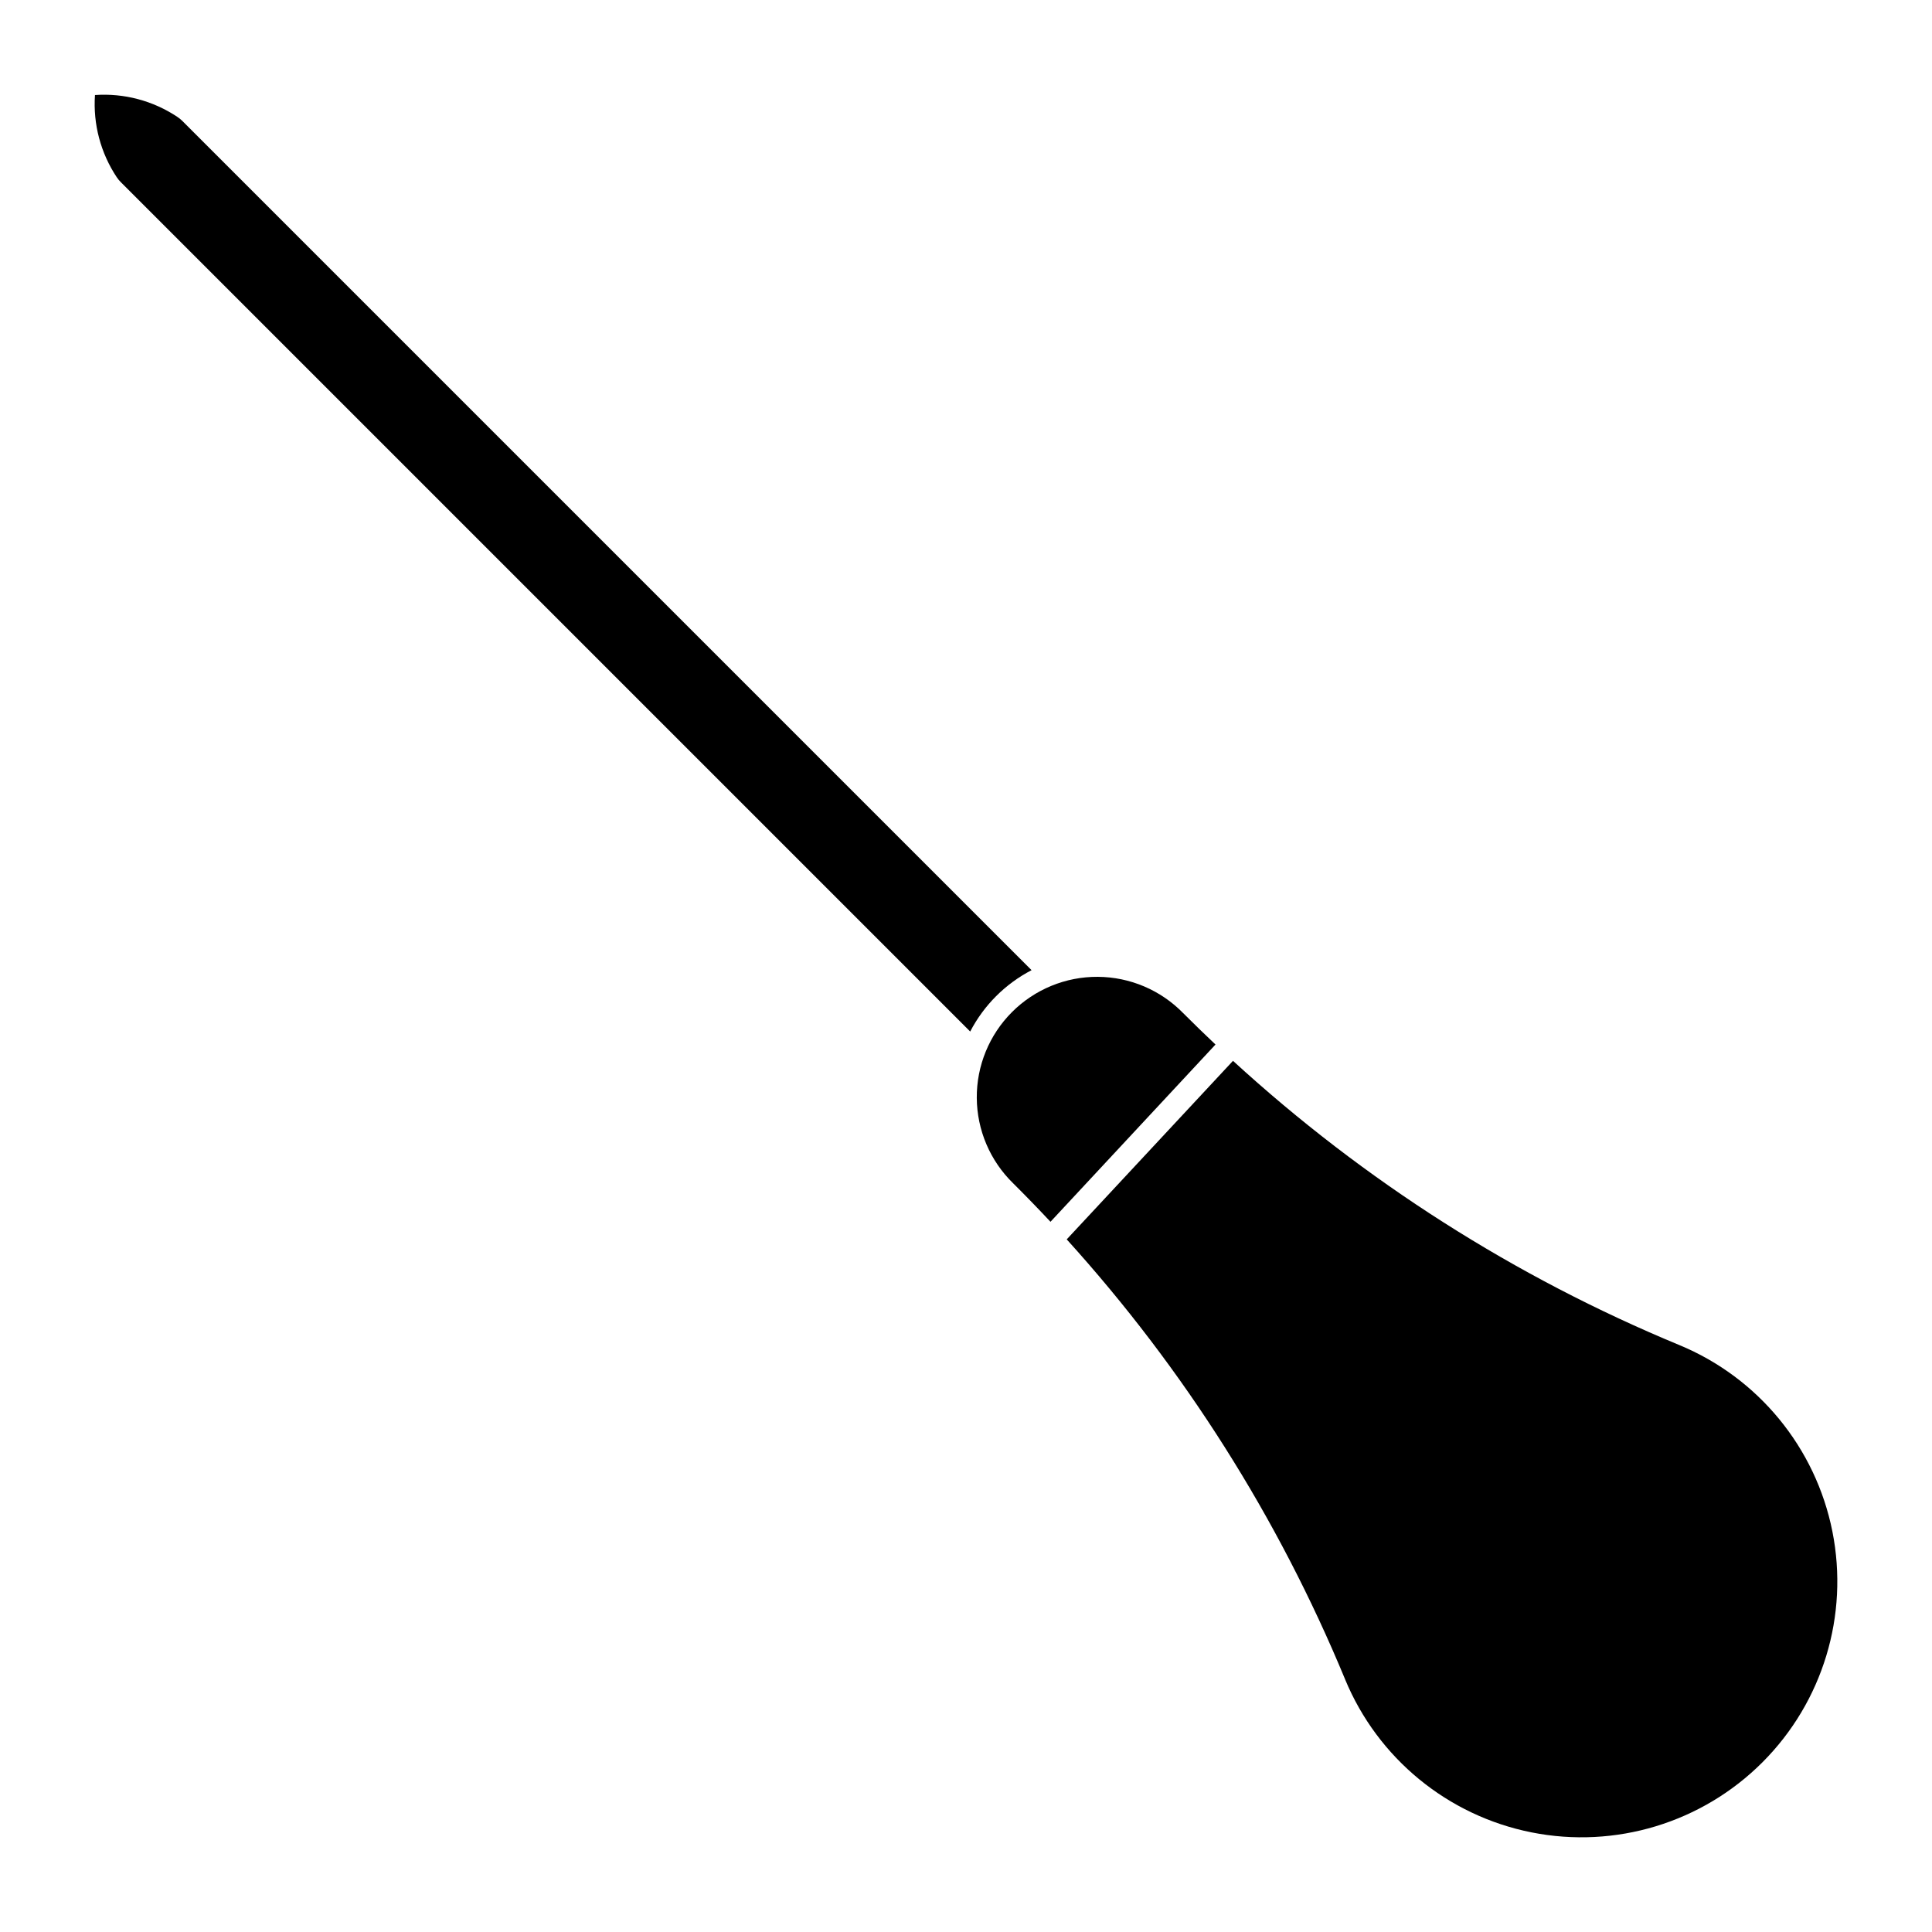
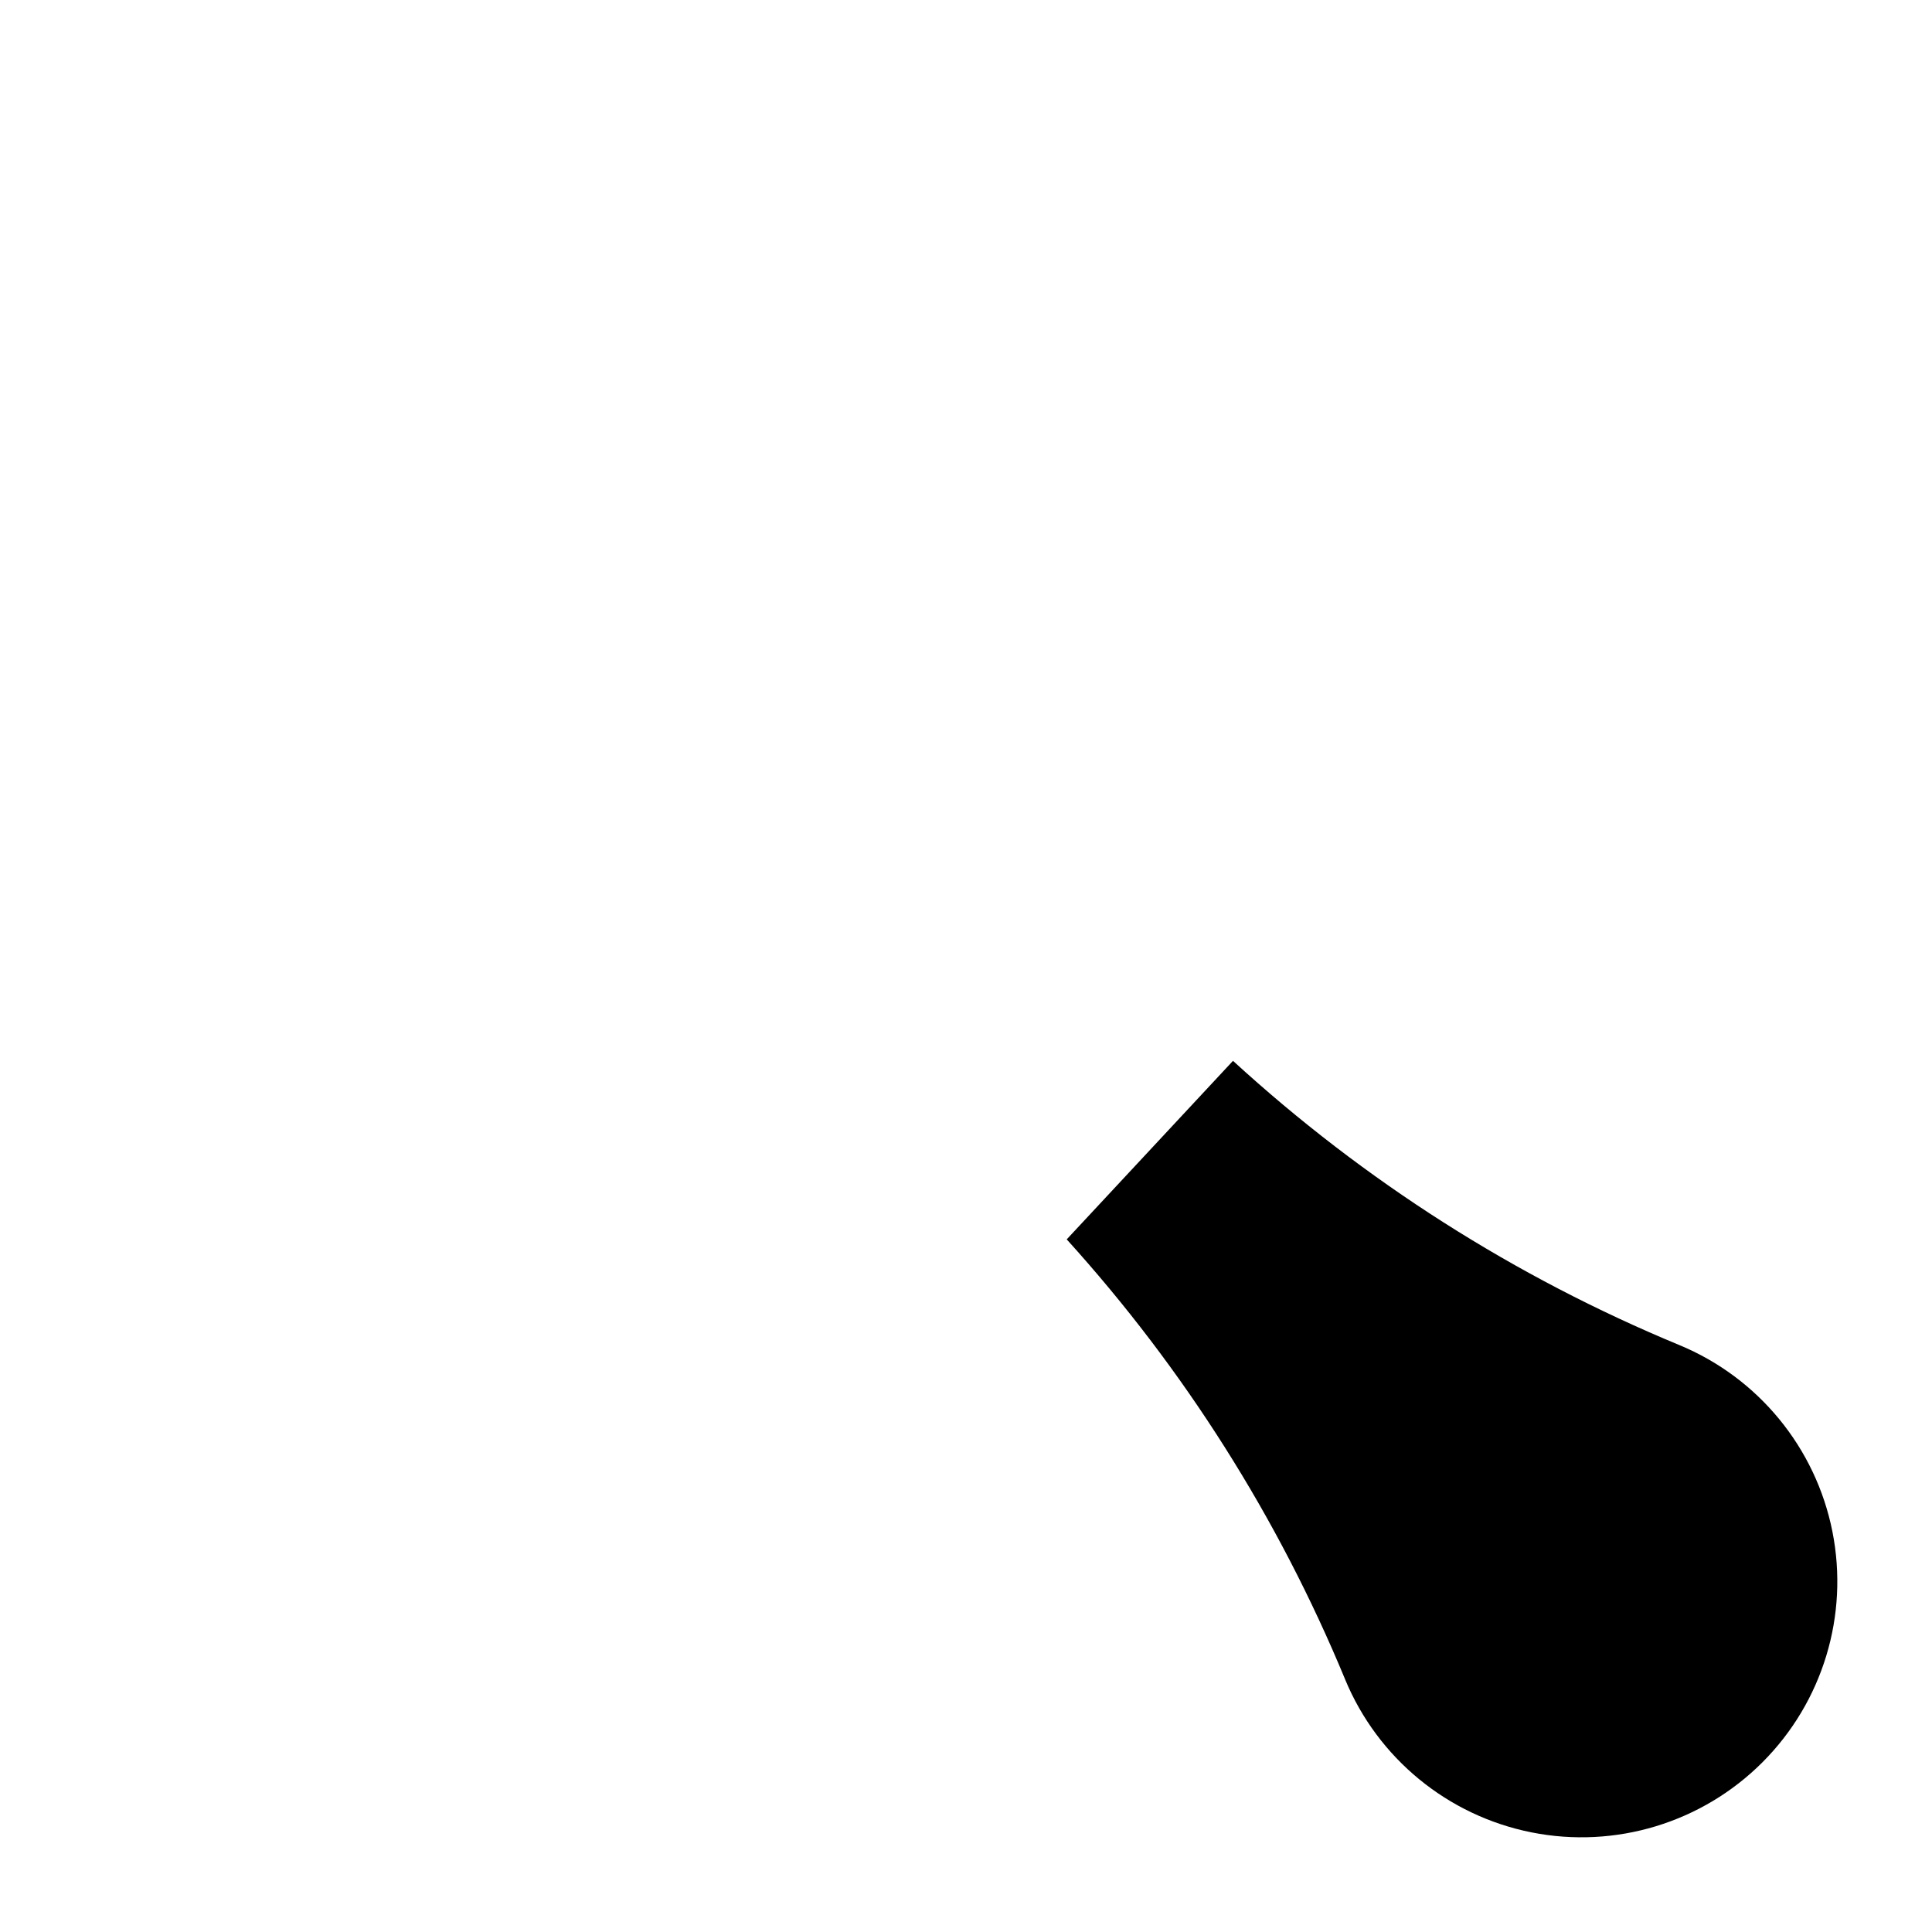
<svg xmlns="http://www.w3.org/2000/svg" fill="#000000" width="800px" height="800px" version="1.1" viewBox="144 144 512 512">
  <g>
-     <path d="m176.04 192.3 225.07 225.07c3.621-6.965 9.301-12.645 16.266-16.266l-225.07-225.07c-0.406-0.398-0.852-0.762-1.328-1.074-6.434-4.277-14.102-6.312-21.809-5.777-0.531 7.707 1.504 15.371 5.785 21.805 0.316 0.473 0.684 0.914 1.09 1.312z" />
-     <path d="m466.12 420.81c-2.891-2.727-5.742-5.5-8.555-8.312-5.949-6.106-14.102-9.574-22.629-9.629-8.527-0.055-16.719 3.312-22.75 9.344-6.027 6.031-9.387 14.227-9.328 22.754 0.059 8.527 3.531 16.676 9.645 22.625 3.356 3.34 6.652 6.738 9.887 10.195z" />
    <path d="m500.46 589.04c8.664 20.926 27.203 36.141 49.414 40.559 22.211 4.422 45.16-2.539 61.172-18.555 16.016-16.012 22.977-38.961 18.559-61.172-4.422-22.211-19.637-40.75-40.559-49.414-43.527-18.008-83.562-43.5-118.29-75.324l-44.066 47.312c31.105 34.34 56.062 73.781 73.773 116.59z" />
  </g>
</svg>